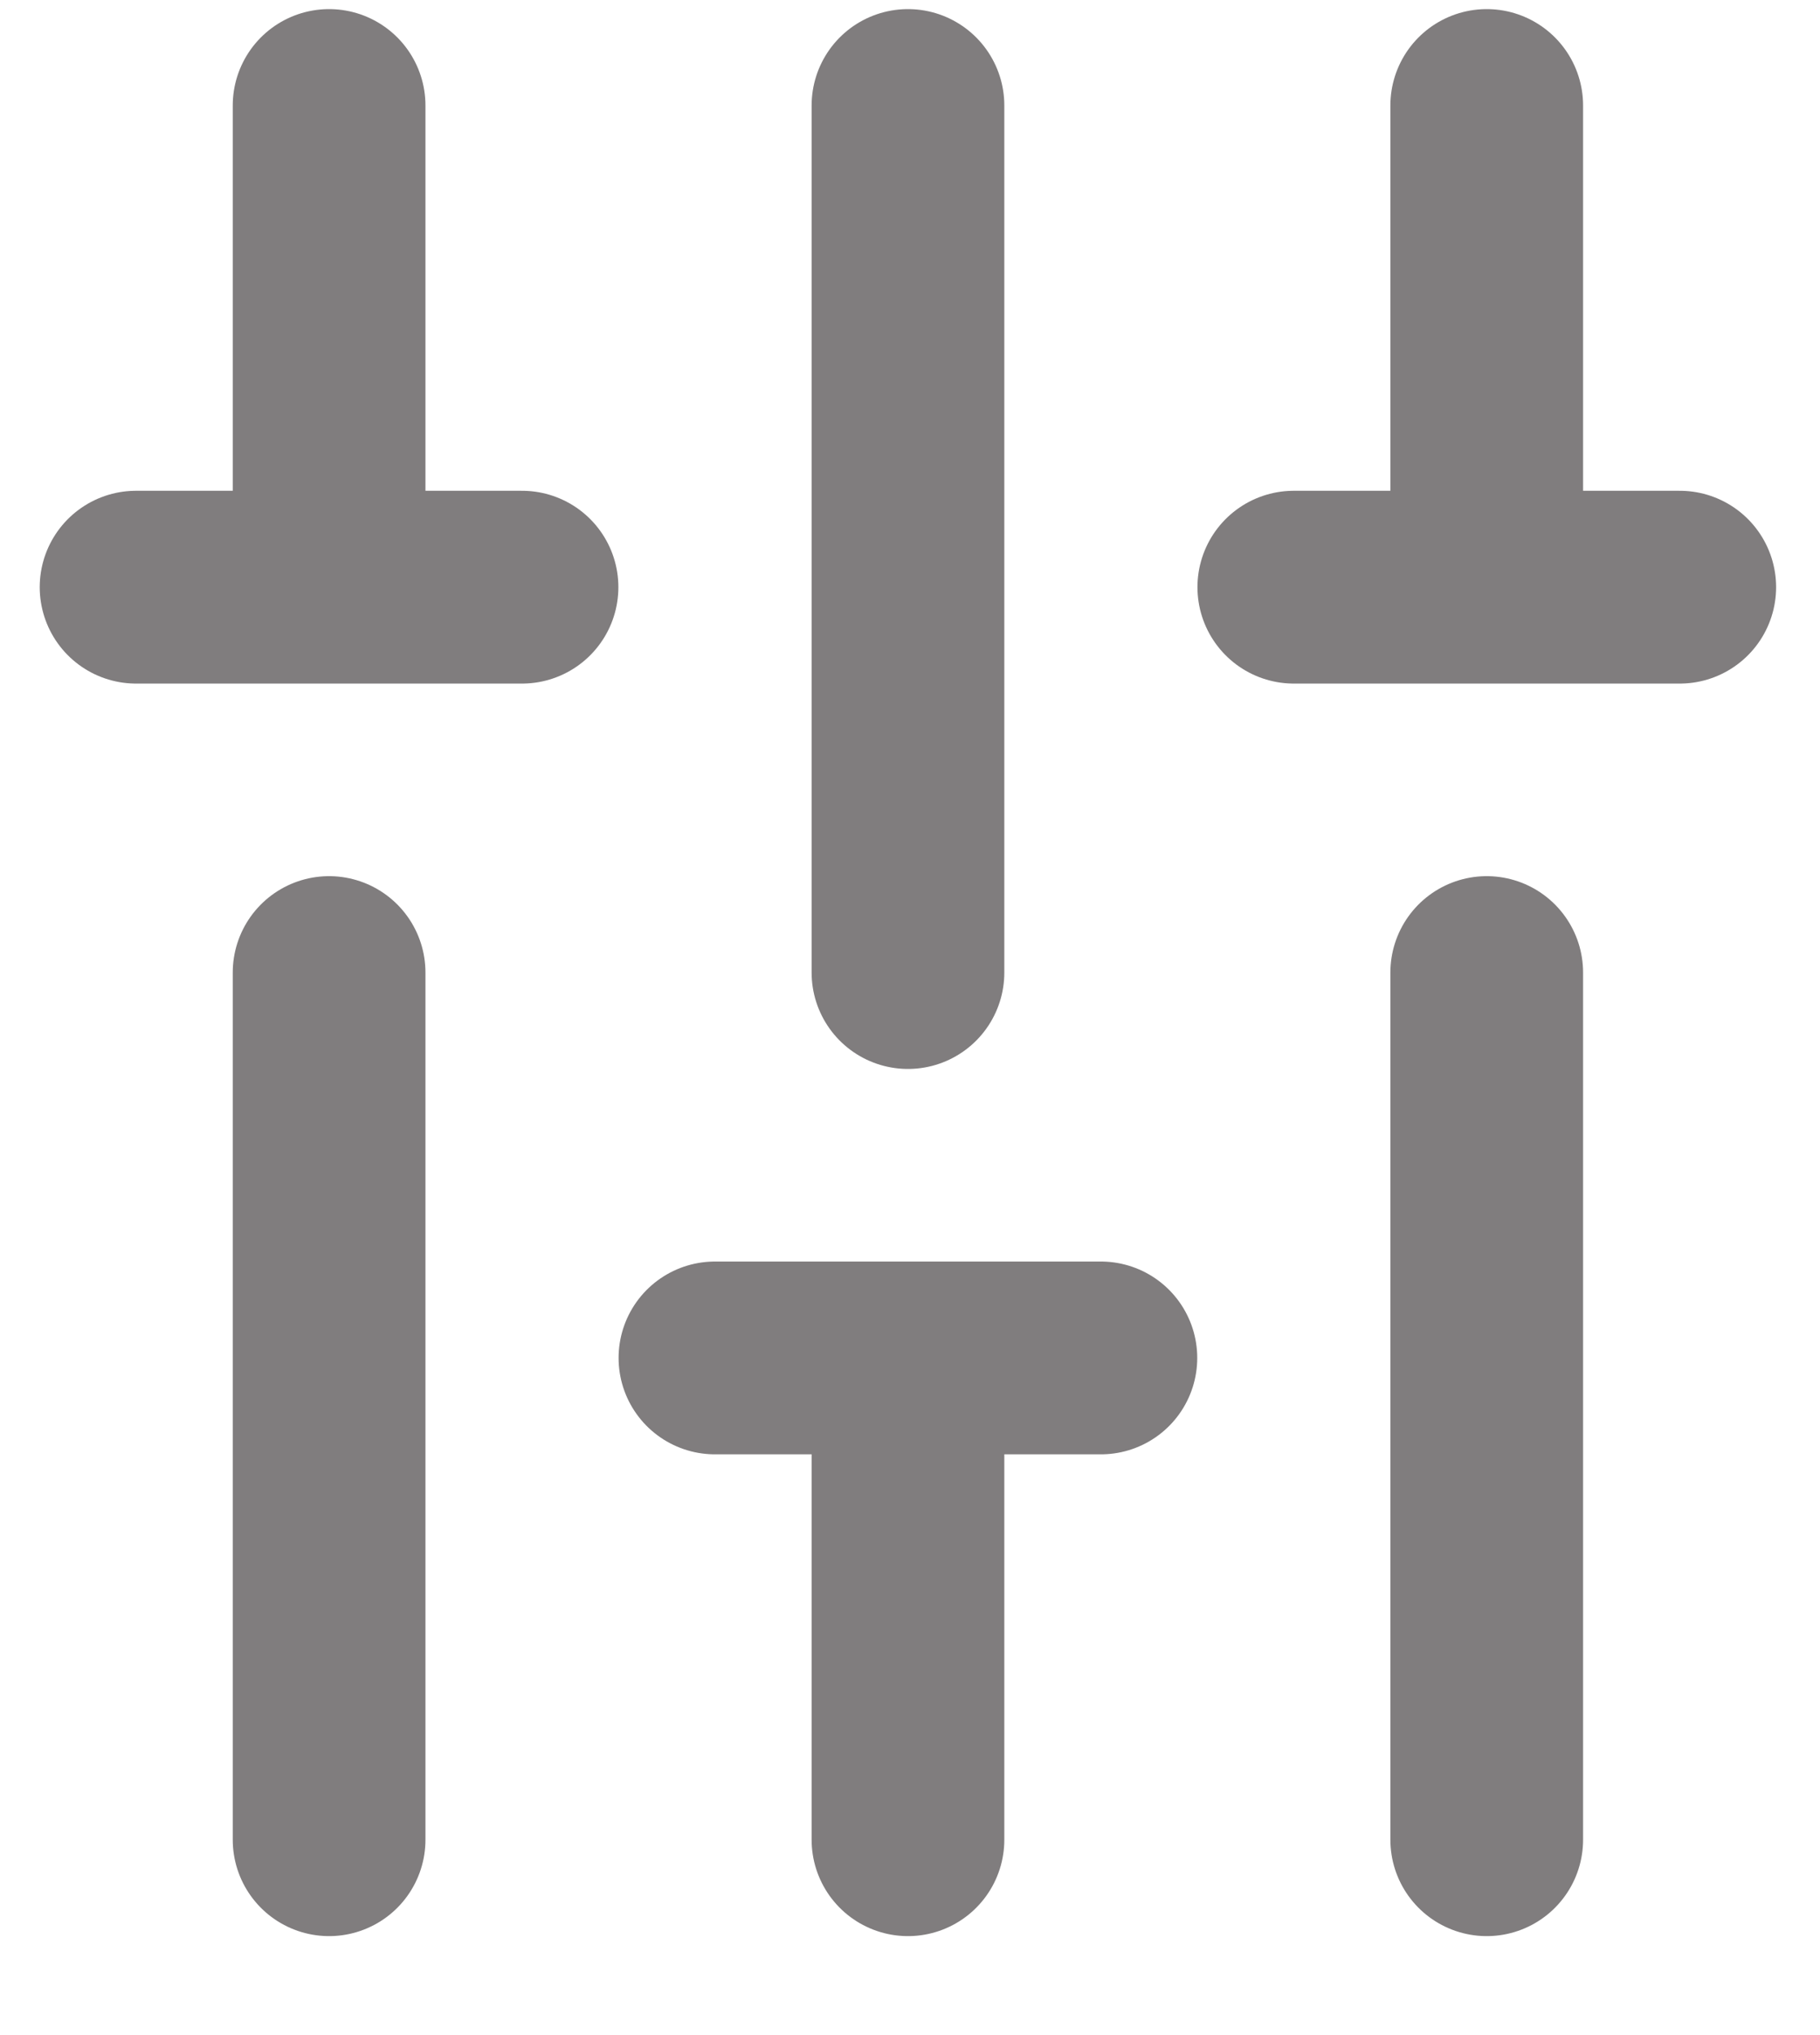
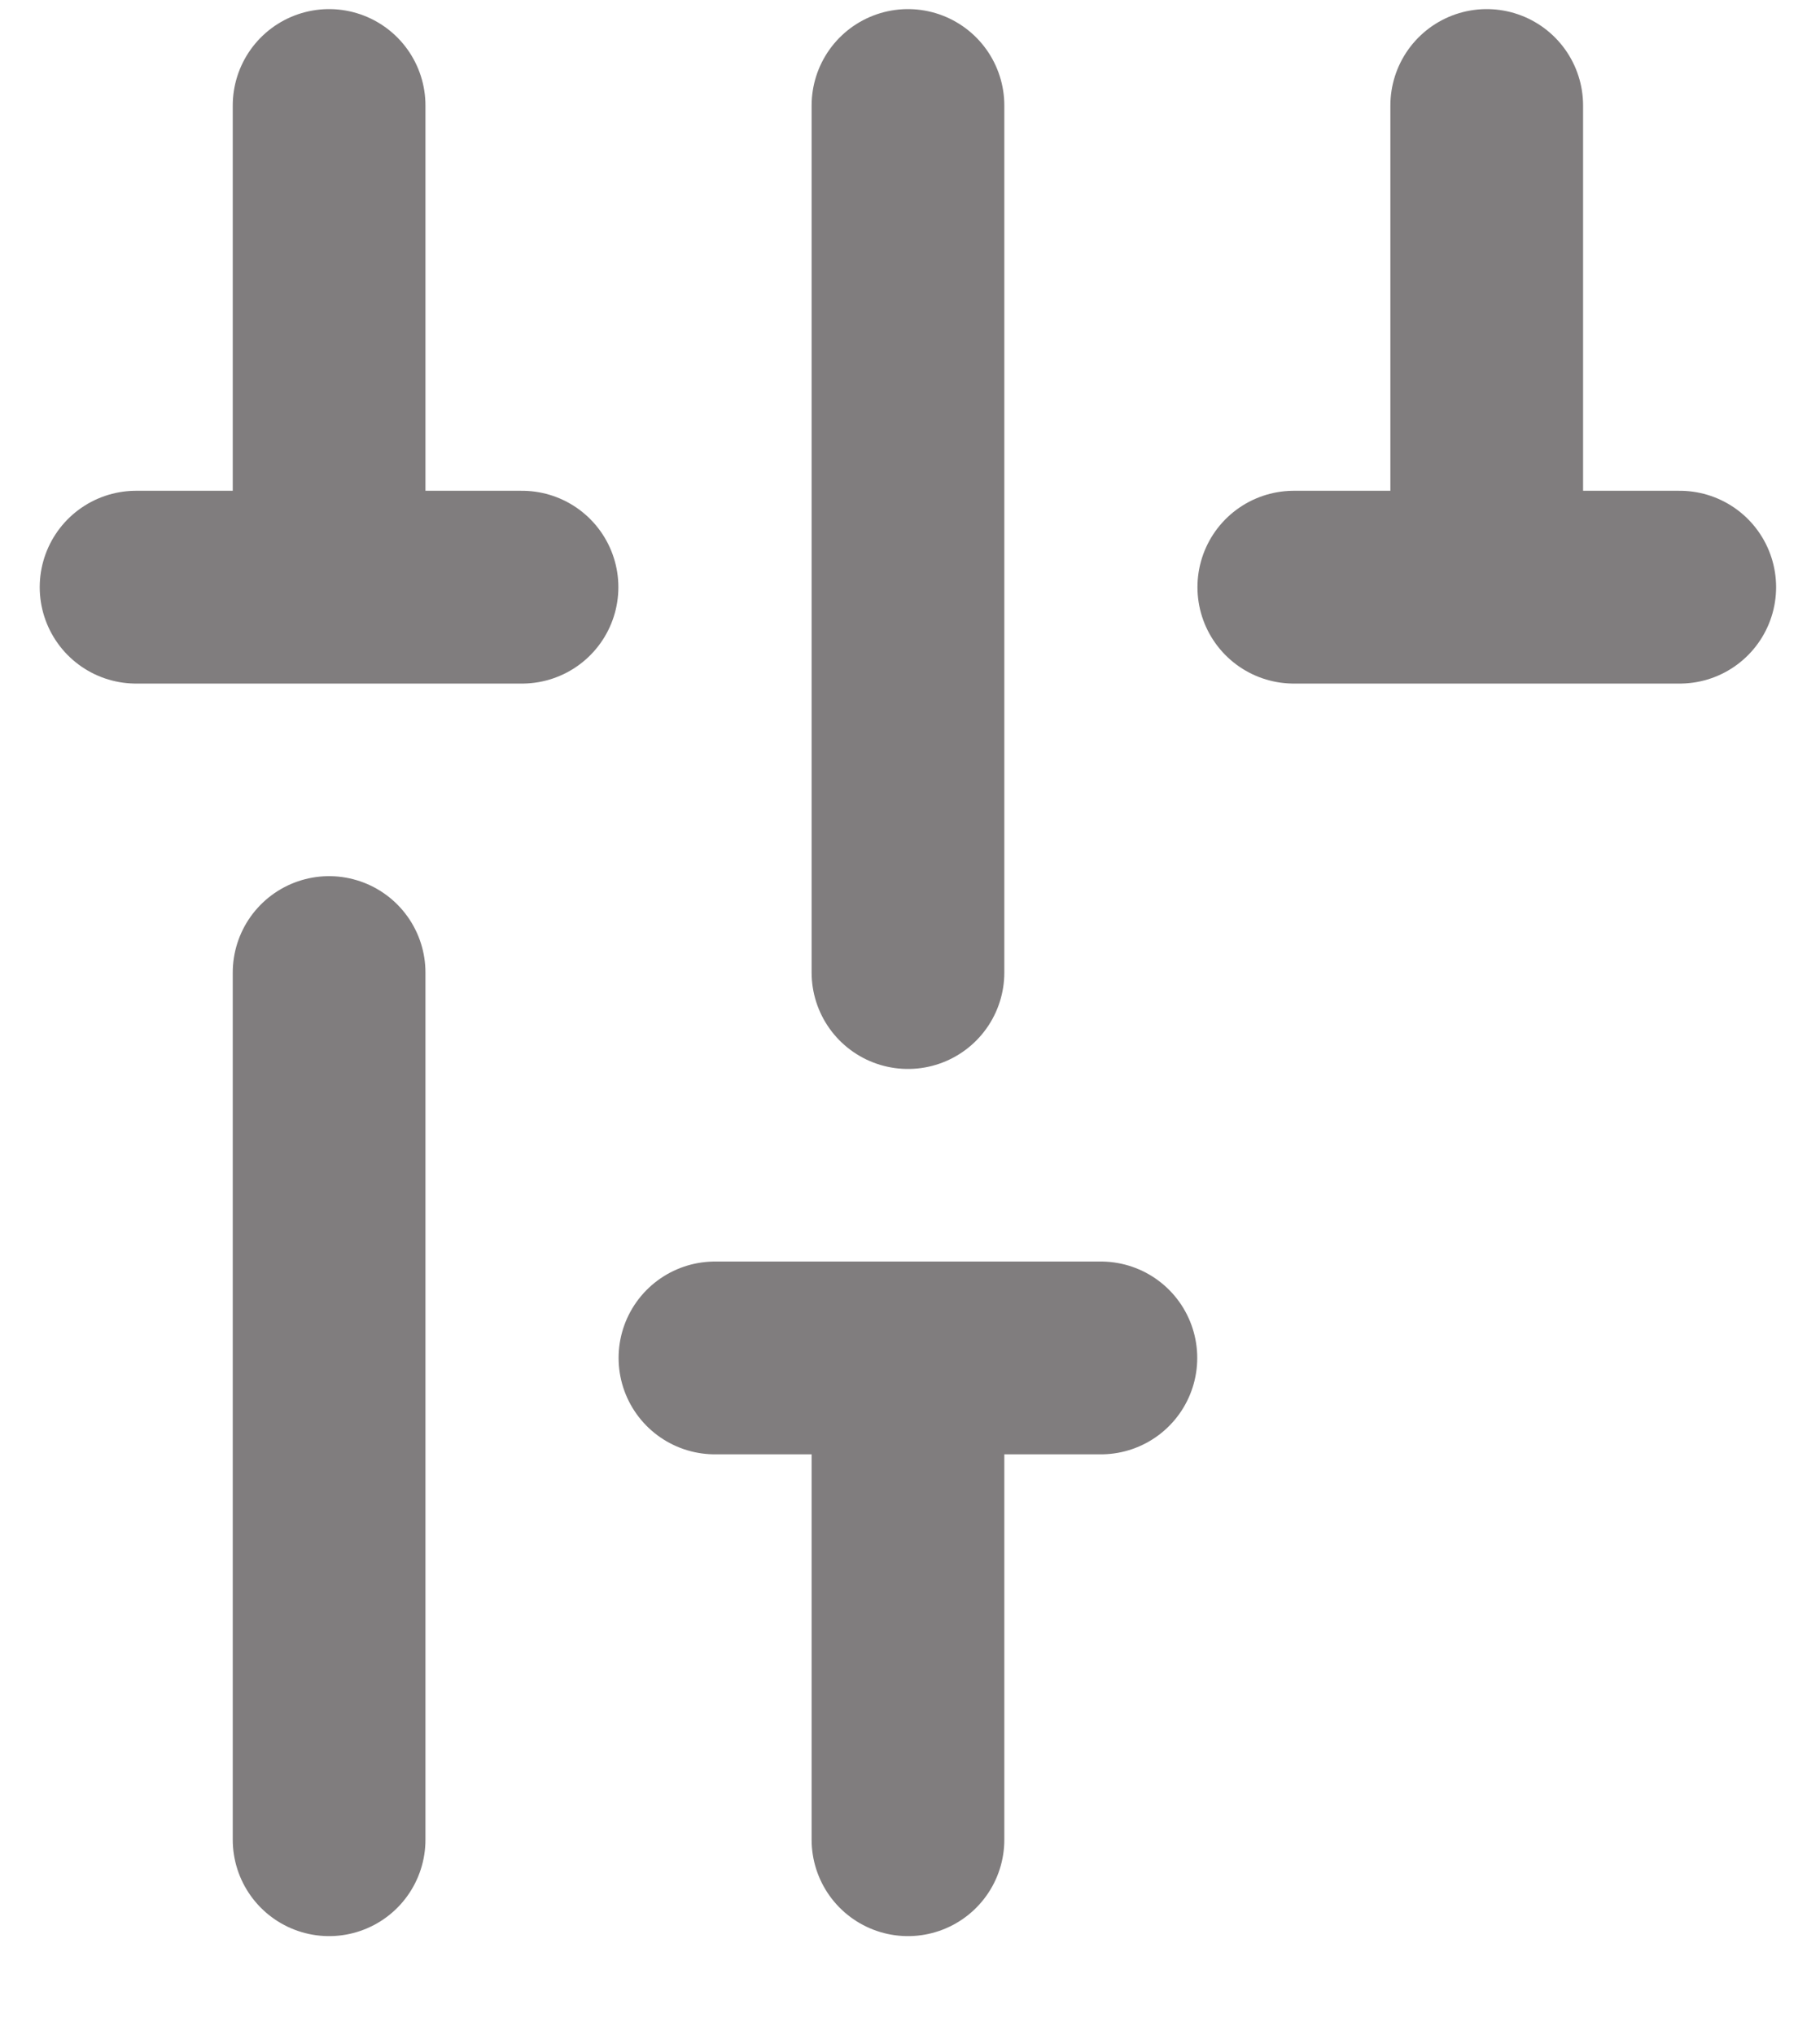
<svg xmlns="http://www.w3.org/2000/svg" width="17" height="19" viewBox="0 0 17 19" fill="none">
-   <path d="M3.074 5.482L3.074 0.985M3.074 17.176L3.074 9.08M13.887 17.176L13.887 9.08M8.481 17.176V12.678M8.481 9.08V0.985M13.887 5.482L13.887 0.985M1.271 5.482H4.876M6.678 12.678H10.283M12.085 5.482H15.69" stroke="#807D7E" stroke-width="1.8" stroke-linecap="round" />
+   <path d="M3.074 5.482L3.074 0.985M3.074 17.176L3.074 9.08M13.887 17.176M8.481 17.176V12.678M8.481 9.08V0.985M13.887 5.482L13.887 0.985M1.271 5.482H4.876M6.678 12.678H10.283M12.085 5.482H15.69" stroke="#807D7E" stroke-width="1.8" stroke-linecap="round" />
</svg>